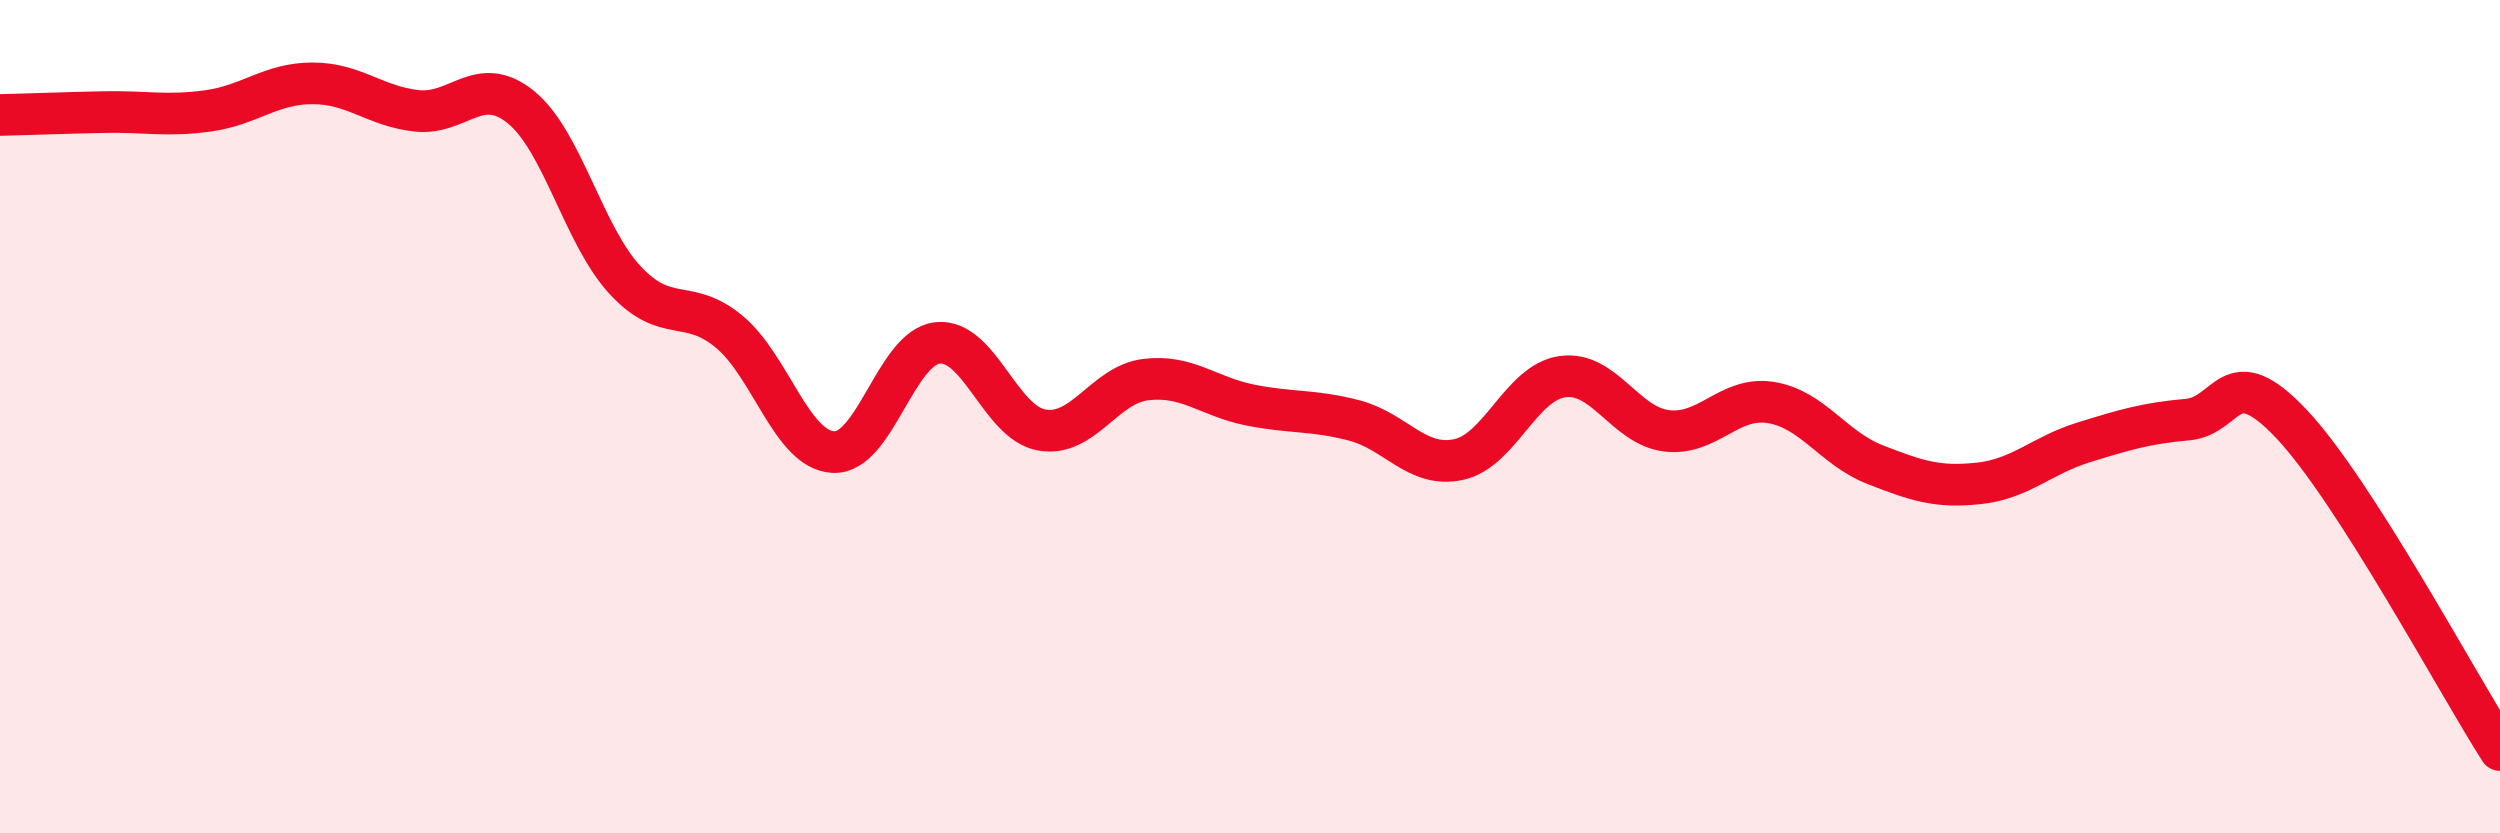
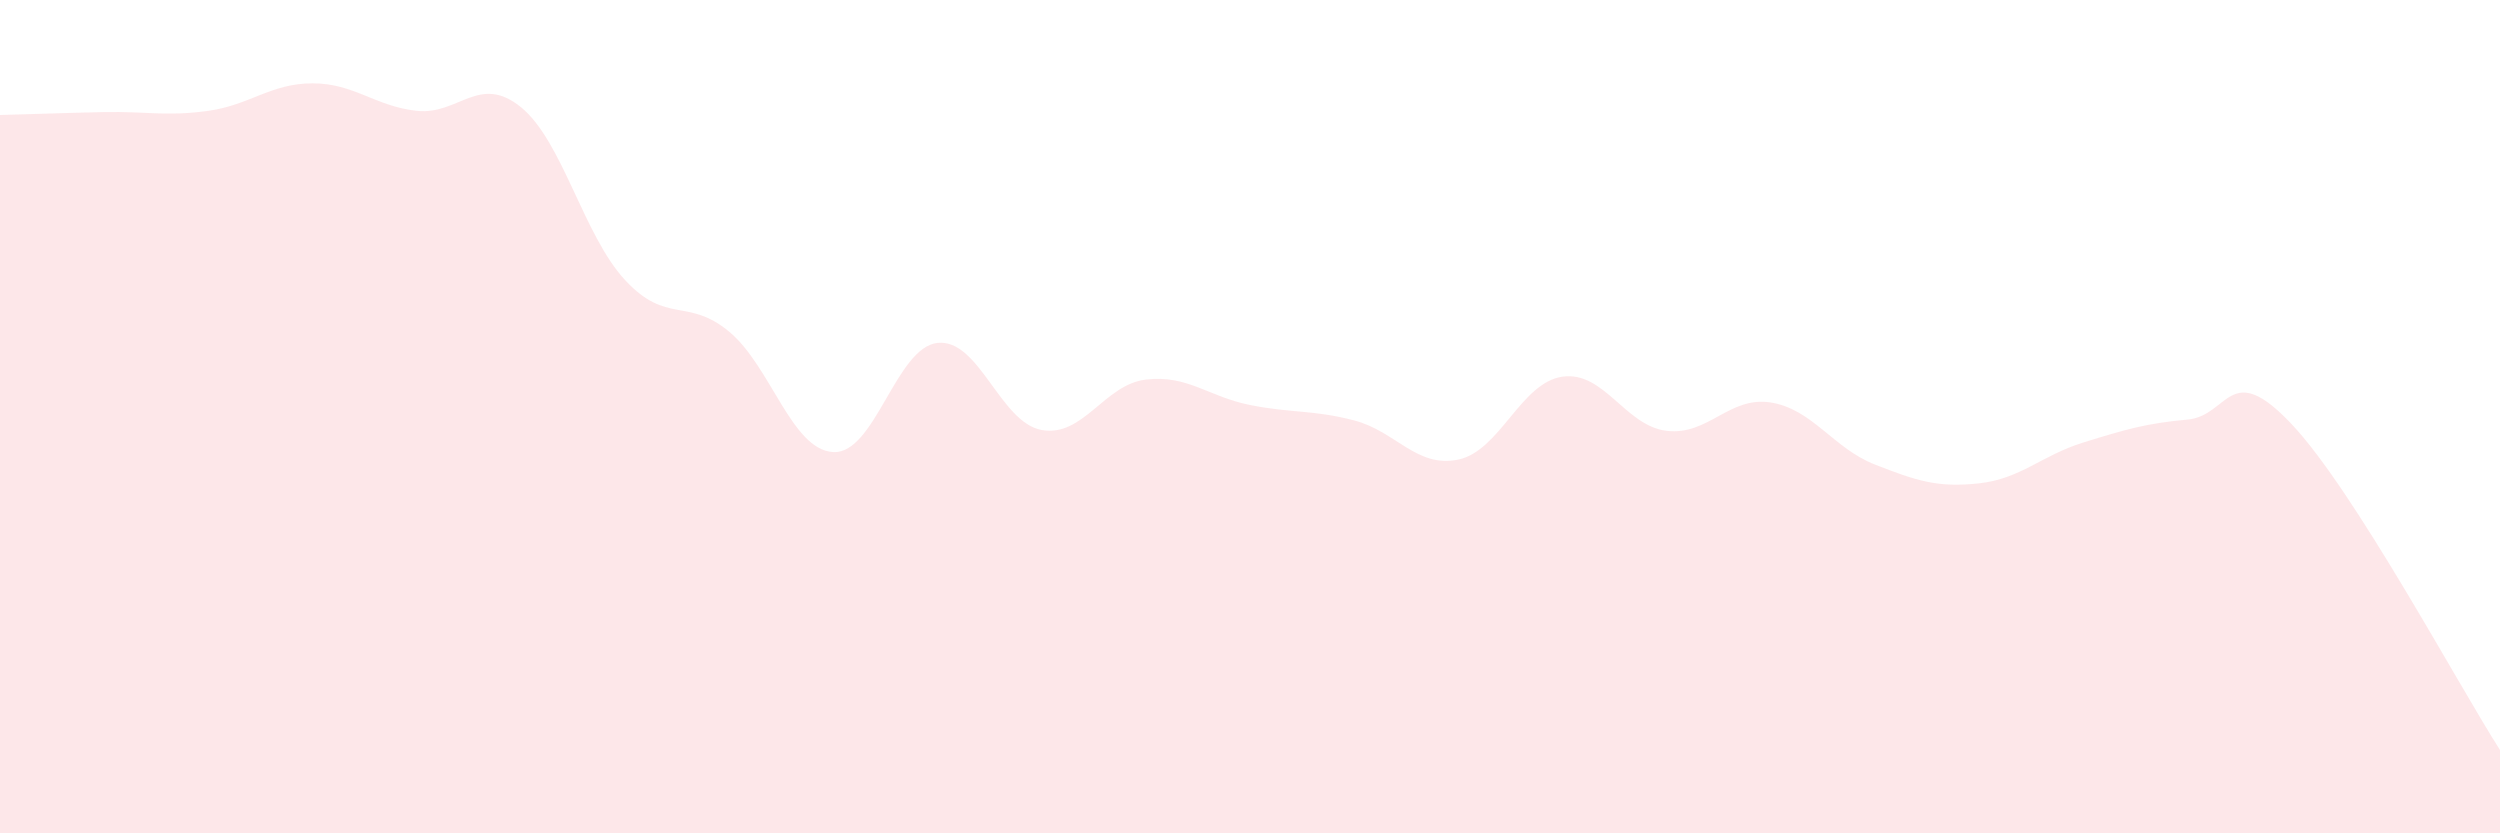
<svg xmlns="http://www.w3.org/2000/svg" width="60" height="20" viewBox="0 0 60 20">
  <path d="M 0,2.76 C 0.5,2.75 1.5,2.71 2.5,2.69 C 3.5,2.67 4,2.8 5,2.66 C 6,2.52 6.5,2 7.5,2 C 8.5,2 9,2.55 10,2.66 C 11,2.77 11.5,1.76 12.5,2.57 C 13.5,3.38 14,5.64 15,6.72 C 16,7.8 16.5,7.13 17.5,7.96 C 18.5,8.79 19,10.8 20,10.85 C 21,10.9 21.5,8.34 22.5,8.23 C 23.5,8.12 24,10.14 25,10.32 C 26,10.5 26.5,9.23 27.5,9.11 C 28.5,8.99 29,9.52 30,9.72 C 31,9.92 31.5,9.83 32.5,10.09 C 33.5,10.35 34,11.24 35,11.03 C 36,10.82 36.5,9.18 37.5,9.04 C 38.5,8.9 39,10.22 40,10.34 C 41,10.46 41.5,9.5 42.5,9.66 C 43.5,9.82 44,10.76 45,11.15 C 46,11.54 46.5,11.71 47.5,11.6 C 48.5,11.49 49,10.93 50,10.62 C 51,10.31 51.5,10.16 52.5,10.07 C 53.5,9.98 53.5,8.59 55,10.18 C 56.5,11.77 59,16.44 60,18L60 20L0 20Z" fill="#EB0A25" opacity="0.1" stroke-linecap="round" stroke-linejoin="round" />
-   <path d="M 0,2.76 C 0.5,2.75 1.5,2.71 2.5,2.69 C 3.5,2.67 4,2.8 5,2.66 C 6,2.52 6.5,2 7.5,2 C 8.5,2 9,2.55 10,2.66 C 11,2.77 11.5,1.76 12.5,2.57 C 13.5,3.38 14,5.64 15,6.72 C 16,7.8 16.5,7.13 17.5,7.96 C 18.5,8.79 19,10.8 20,10.85 C 21,10.9 21.5,8.34 22.5,8.23 C 23.5,8.12 24,10.14 25,10.32 C 26,10.5 26.5,9.23 27.5,9.11 C 28.5,8.99 29,9.52 30,9.72 C 31,9.92 31.5,9.83 32.5,10.09 C 33.5,10.35 34,11.24 35,11.03 C 36,10.82 36.5,9.18 37.5,9.04 C 38.5,8.9 39,10.22 40,10.34 C 41,10.46 41.5,9.5 42.5,9.66 C 43.5,9.82 44,10.76 45,11.15 C 46,11.54 46.5,11.71 47.5,11.6 C 48.5,11.49 49,10.93 50,10.62 C 51,10.31 51.5,10.16 52.5,10.07 C 53.5,9.98 53.5,8.59 55,10.18 C 56.5,11.77 59,16.44 60,18" stroke="#EB0A25" stroke-width="1" fill="none" stroke-linecap="round" stroke-linejoin="round" />
</svg>